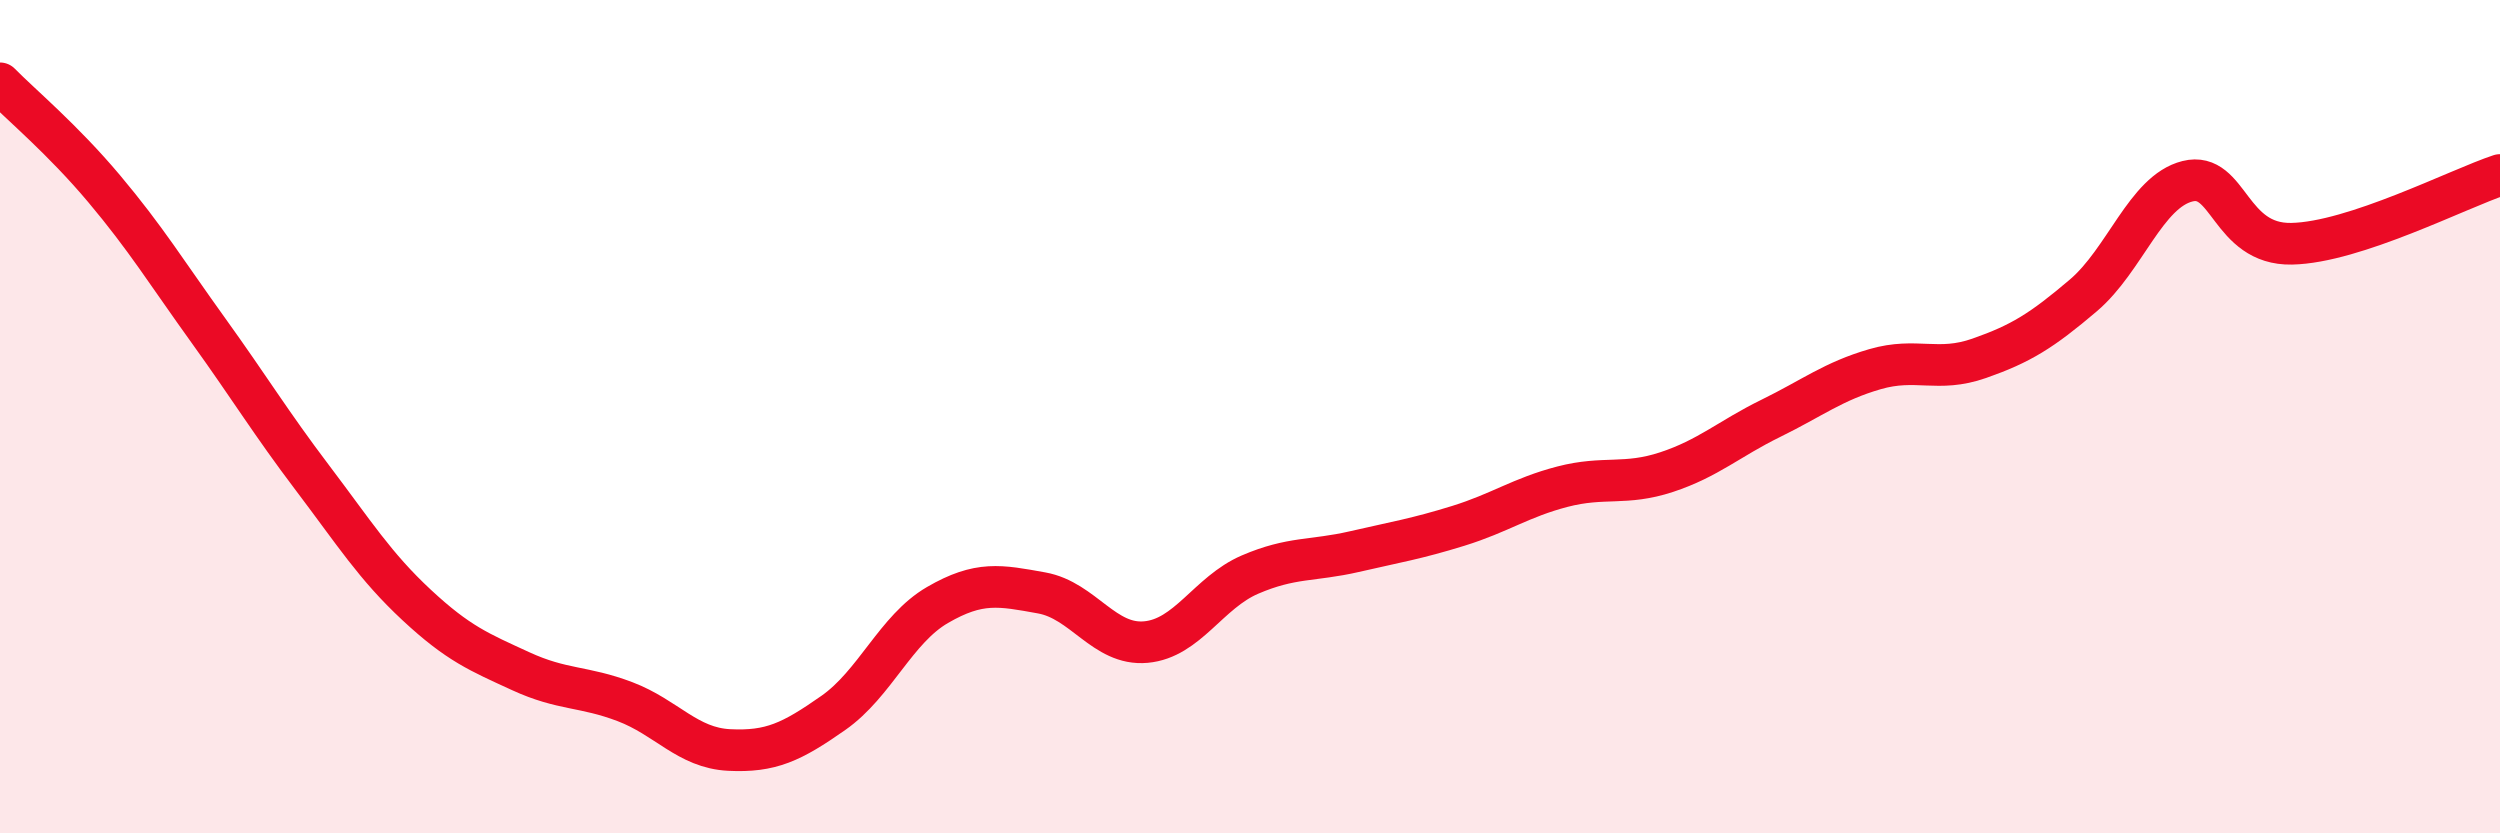
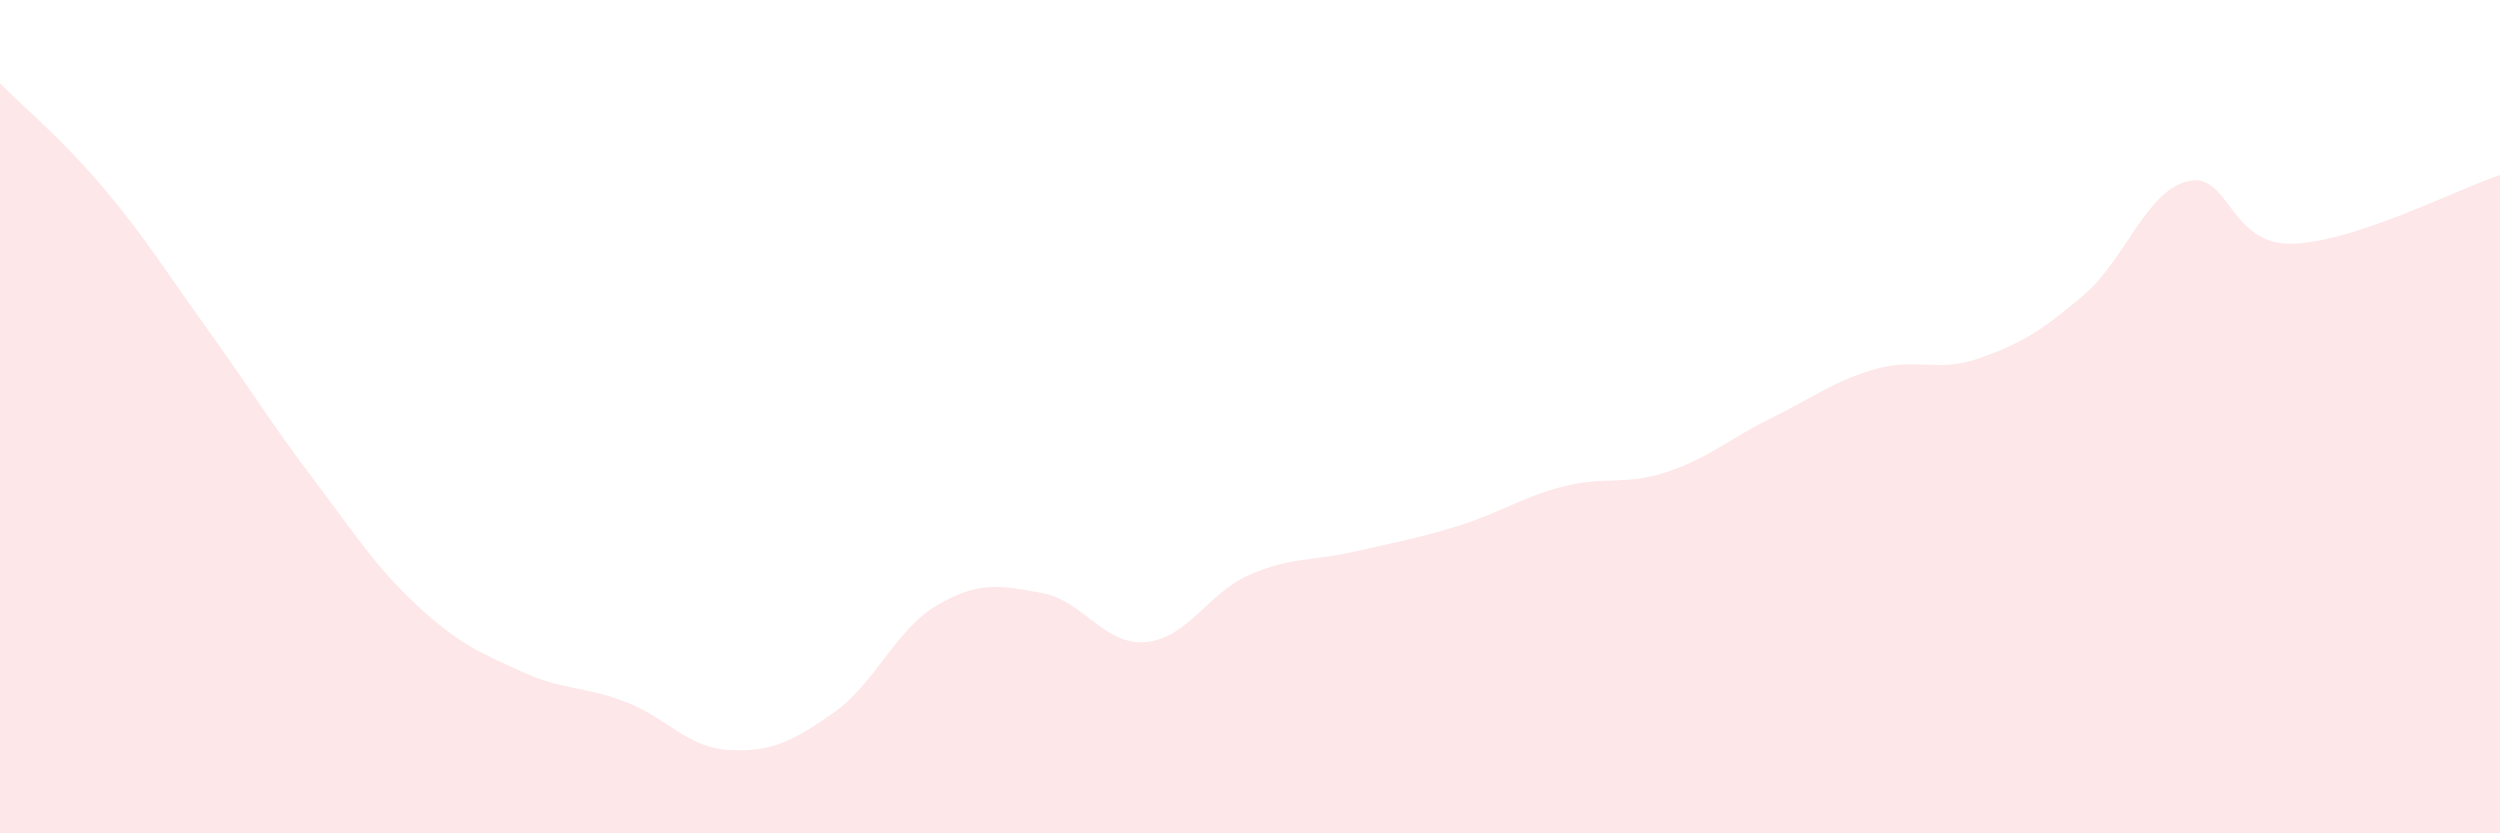
<svg xmlns="http://www.w3.org/2000/svg" width="60" height="20" viewBox="0 0 60 20">
  <path d="M 0,2 C 0.5,2.51 1.5,3.34 2.5,4.53 C 3.5,5.72 4,6.54 5,7.93 C 6,9.32 6.5,10.15 7.5,11.47 C 8.5,12.79 9,13.59 10,14.52 C 11,15.45 11.5,15.65 12.5,16.11 C 13.5,16.57 14,16.46 15,16.84 C 16,17.22 16.5,17.95 17.5,18 C 18.5,18.05 19,17.81 20,17.11 C 21,16.41 21.5,15.1 22.5,14.52 C 23.5,13.94 24,14.05 25,14.23 C 26,14.41 26.5,15.5 27.5,15.41 C 28.5,15.32 29,14.22 30,13.79 C 31,13.36 31.5,13.47 32.5,13.24 C 33.5,13.01 34,12.93 35,12.62 C 36,12.31 36.5,11.94 37.5,11.68 C 38.5,11.42 39,11.66 40,11.33 C 41,11 41.5,10.53 42.5,10.04 C 43.5,9.55 44,9.15 45,8.86 C 46,8.57 46.5,8.95 47.5,8.6 C 48.5,8.25 49,7.94 50,7.09 C 51,6.24 51.5,4.6 52.5,4.35 C 53.5,4.1 53.5,5.88 55,5.85 C 56.5,5.82 59,4.53 60,4.2L60 20L0 20Z" fill="#EB0A25" opacity="0.1" stroke-linecap="round" stroke-linejoin="round" />
-   <path d="M 0,2 C 0.5,2.51 1.5,3.34 2.5,4.53 C 3.5,5.72 4,6.54 5,7.93 C 6,9.32 6.5,10.15 7.5,11.47 C 8.5,12.79 9,13.59 10,14.52 C 11,15.45 11.5,15.65 12.5,16.11 C 13.5,16.57 14,16.46 15,16.84 C 16,17.22 16.5,17.95 17.5,18 C 18.5,18.05 19,17.81 20,17.11 C 21,16.41 21.5,15.1 22.5,14.52 C 23.5,13.94 24,14.05 25,14.23 C 26,14.41 26.5,15.5 27.5,15.41 C 28.5,15.32 29,14.22 30,13.79 C 31,13.36 31.5,13.47 32.5,13.24 C 33.5,13.01 34,12.93 35,12.62 C 36,12.31 36.5,11.94 37.5,11.68 C 38.5,11.42 39,11.66 40,11.33 C 41,11 41.5,10.53 42.5,10.04 C 43.5,9.55 44,9.15 45,8.86 C 46,8.57 46.5,8.95 47.5,8.6 C 48.5,8.25 49,7.94 50,7.09 C 51,6.24 51.5,4.6 52.5,4.35 C 53.5,4.1 53.5,5.88 55,5.85 C 56.5,5.82 59,4.53 60,4.2" stroke="#EB0A25" stroke-width="1" fill="none" stroke-linecap="round" stroke-linejoin="round" />
</svg>